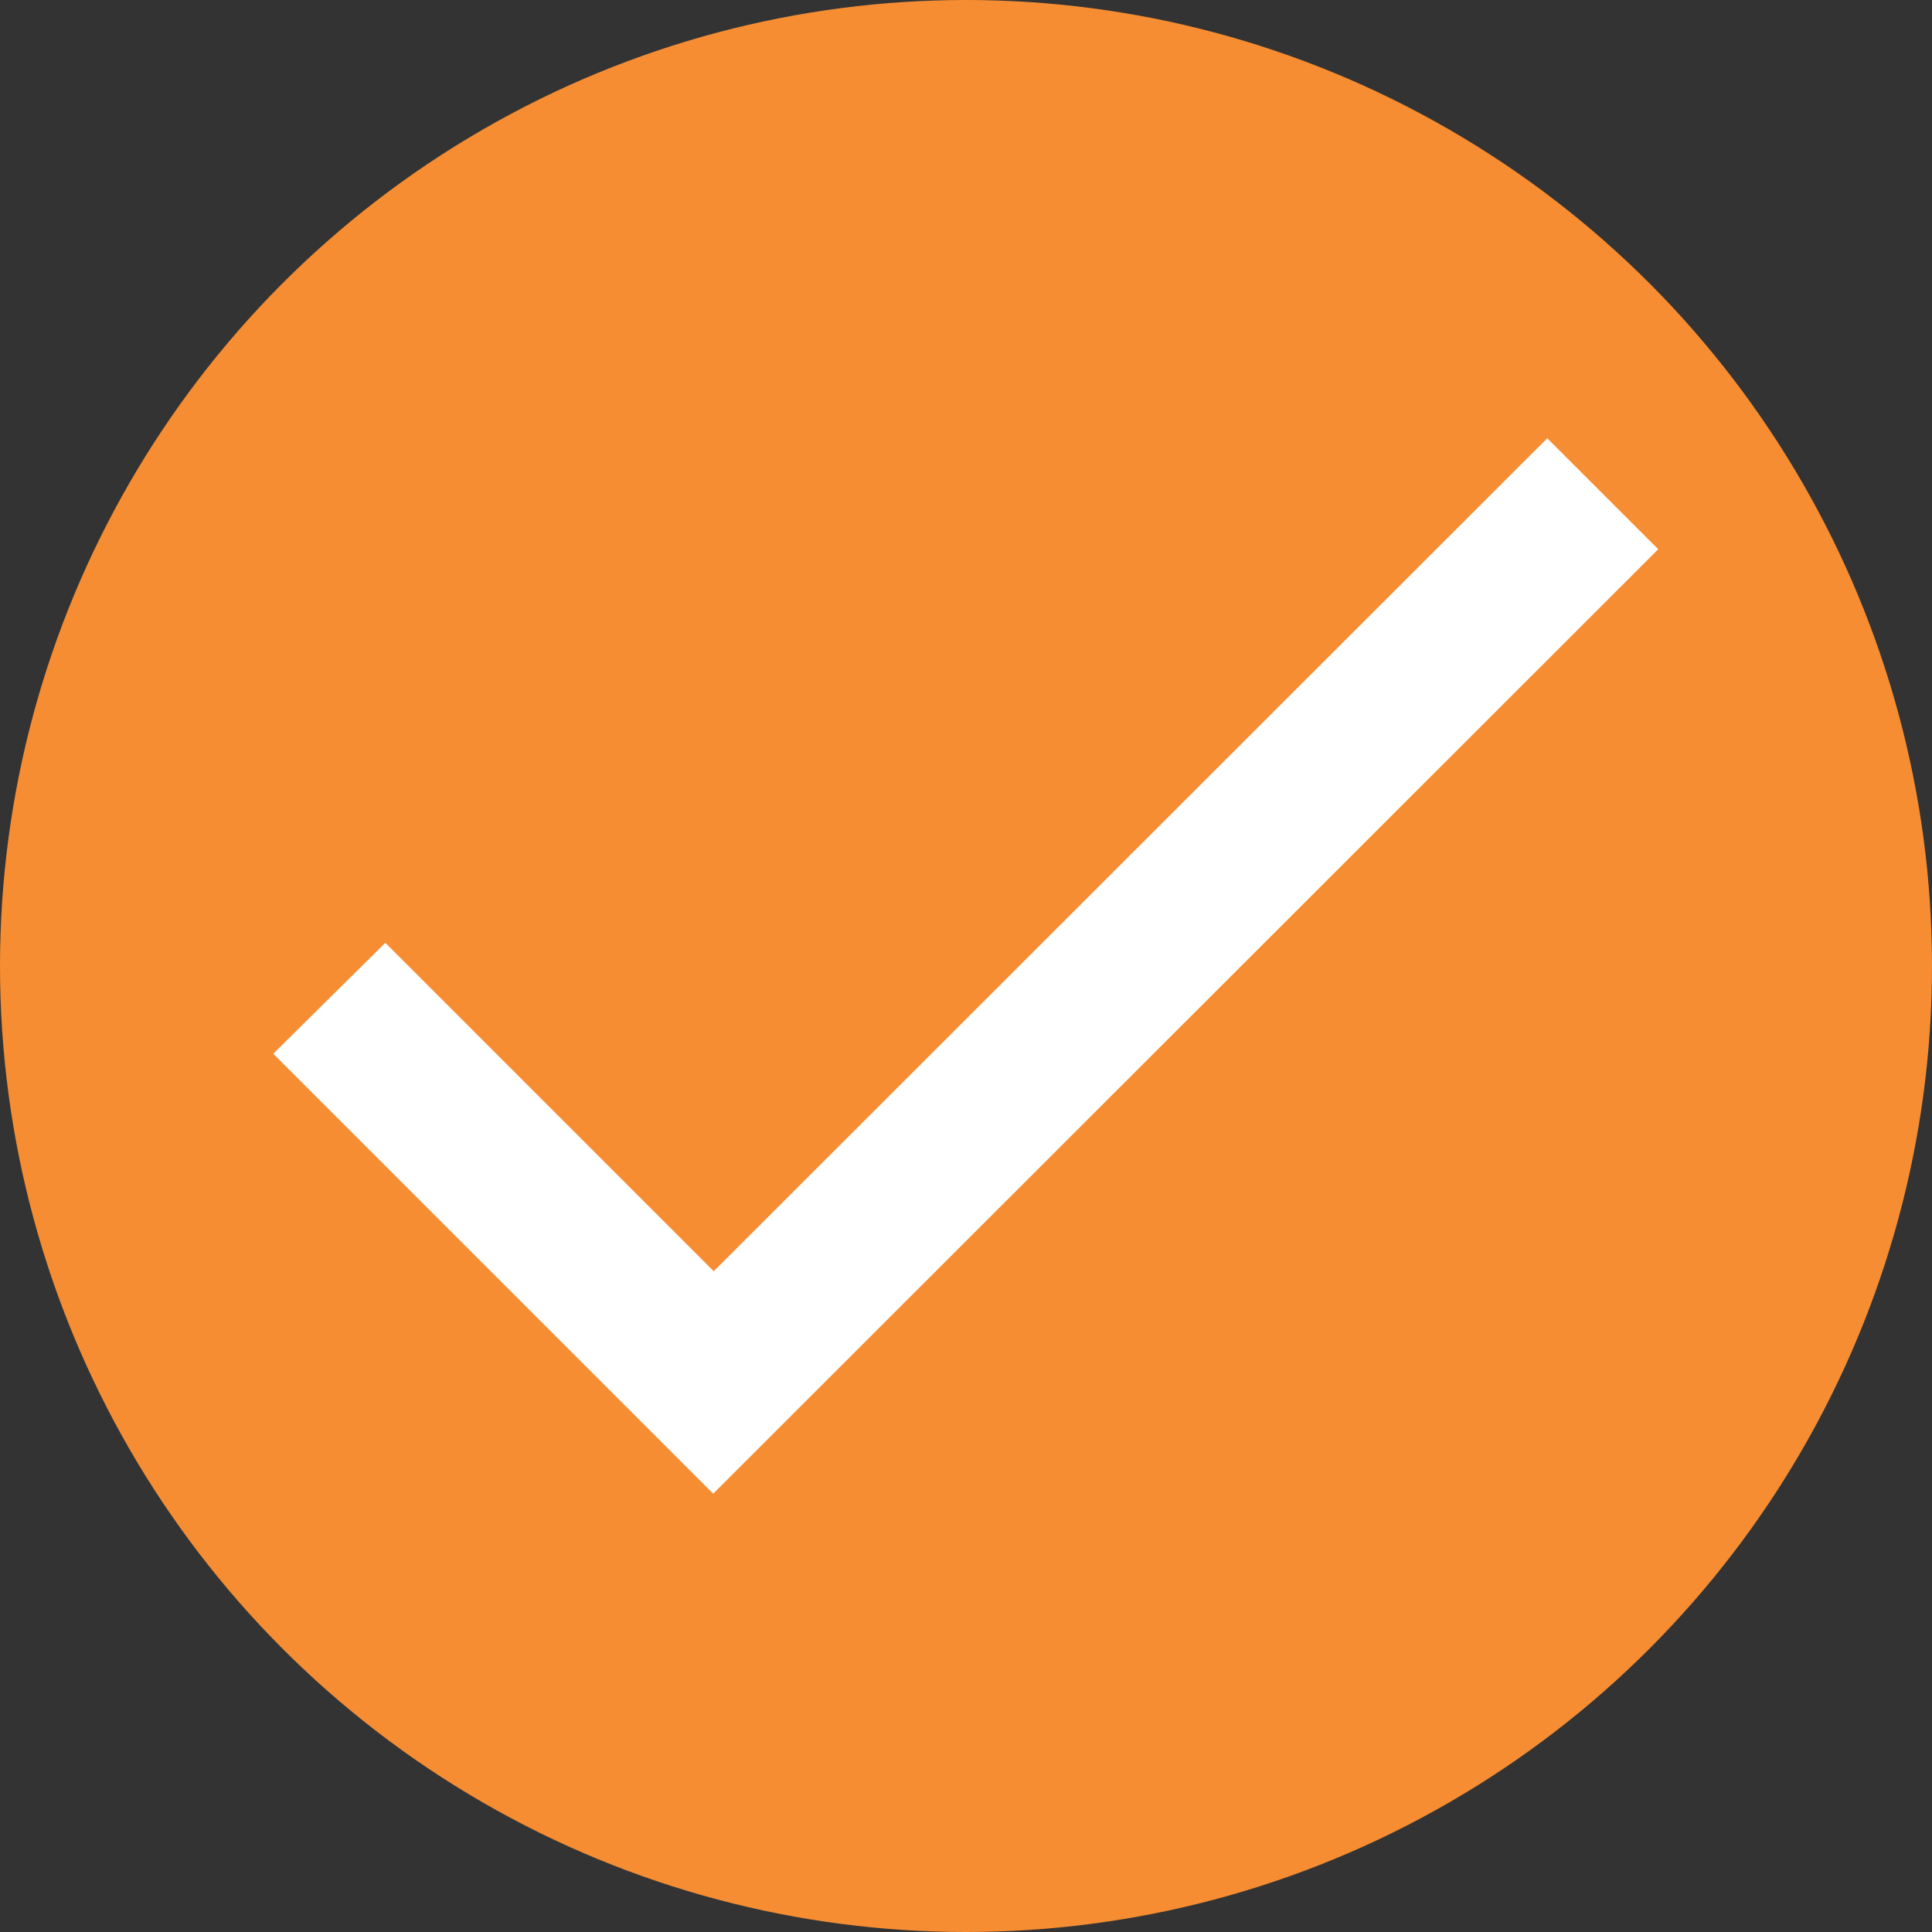
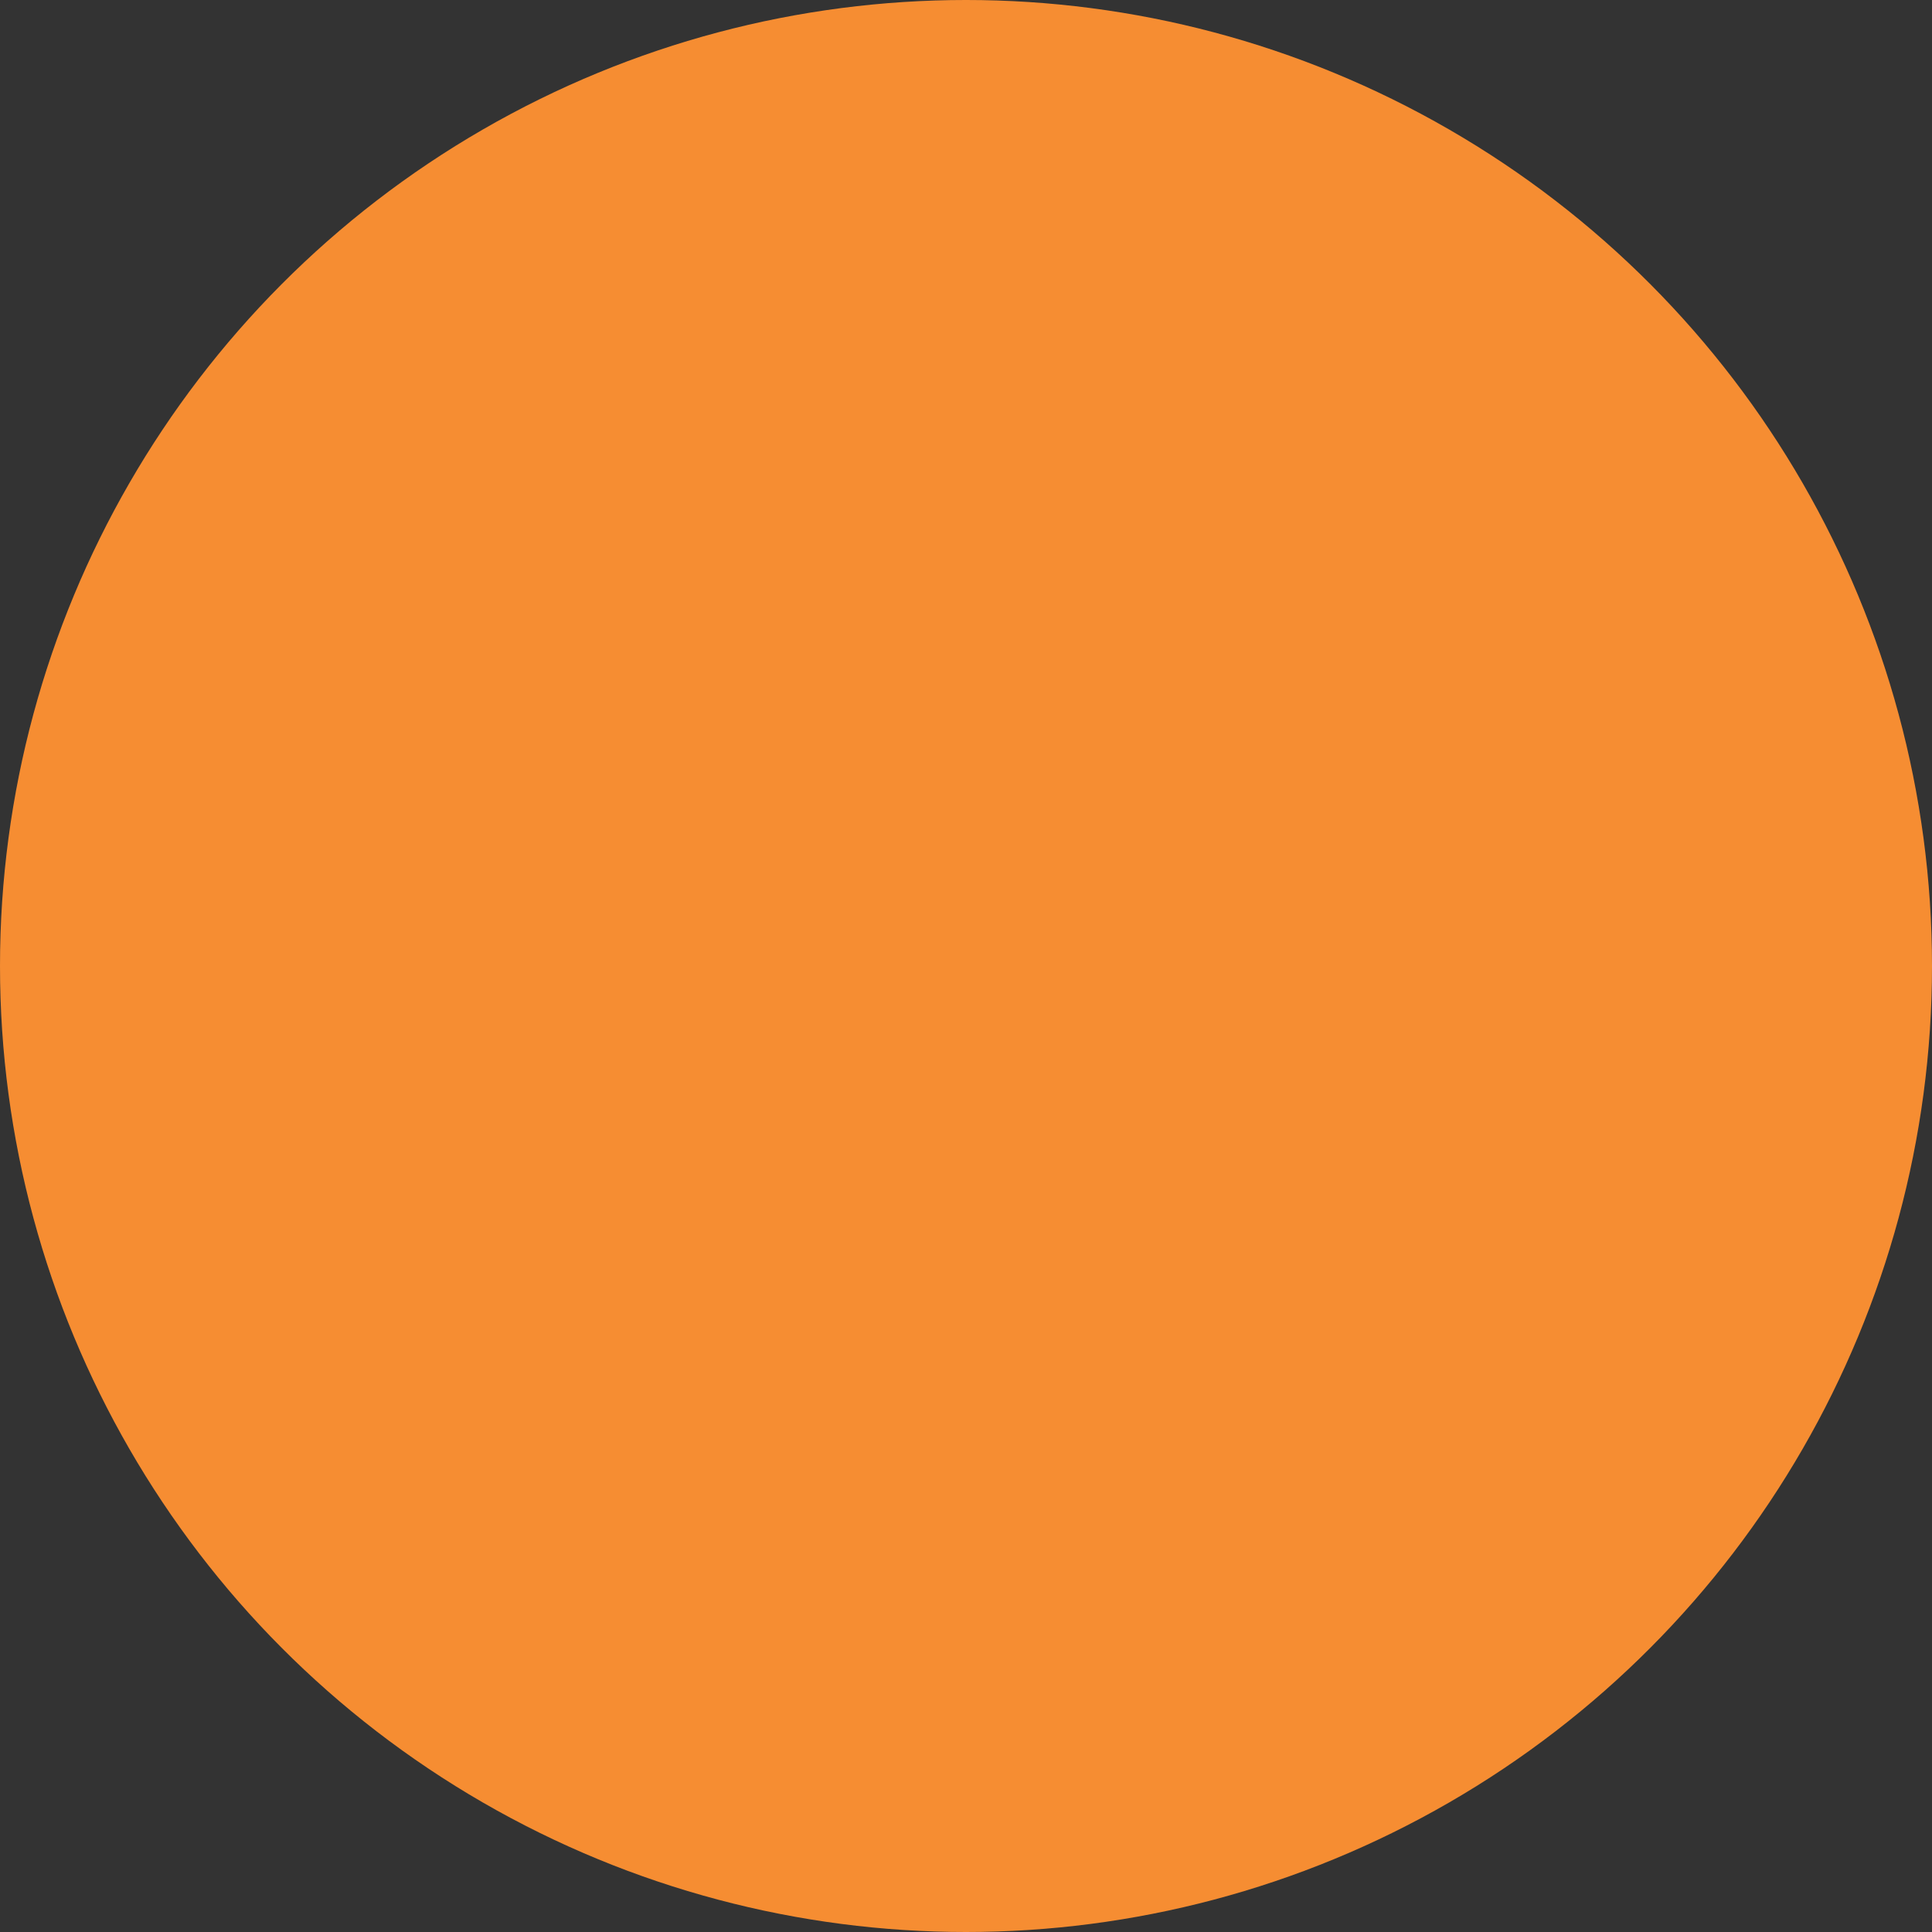
<svg xmlns="http://www.w3.org/2000/svg" version="1.1" id="Layer_1" x="0px" y="0px" viewBox="0 0 35 35" style="enable-background:new 0 0 35 35;" xml:space="preserve">
  <rect x="0" y="0" width="35" height="35" fill="#333333" stroke="none" />
  <style type="text/css">
	.st0{fill:#F68D32;}
	.st1{fill-rule:evenodd;clip-rule:evenodd;fill:#FFFFFF;}
</style>
  <circle class="st0" cx="17.5" cy="17.5" r="17.5" />
-   <path class="st1" d="M12.93,23.03l-5.95-5.95l-2.03,2.01l7.97,7.97L30.04,9.95l-2.01-2.01L12.93,23.03z" />
</svg>